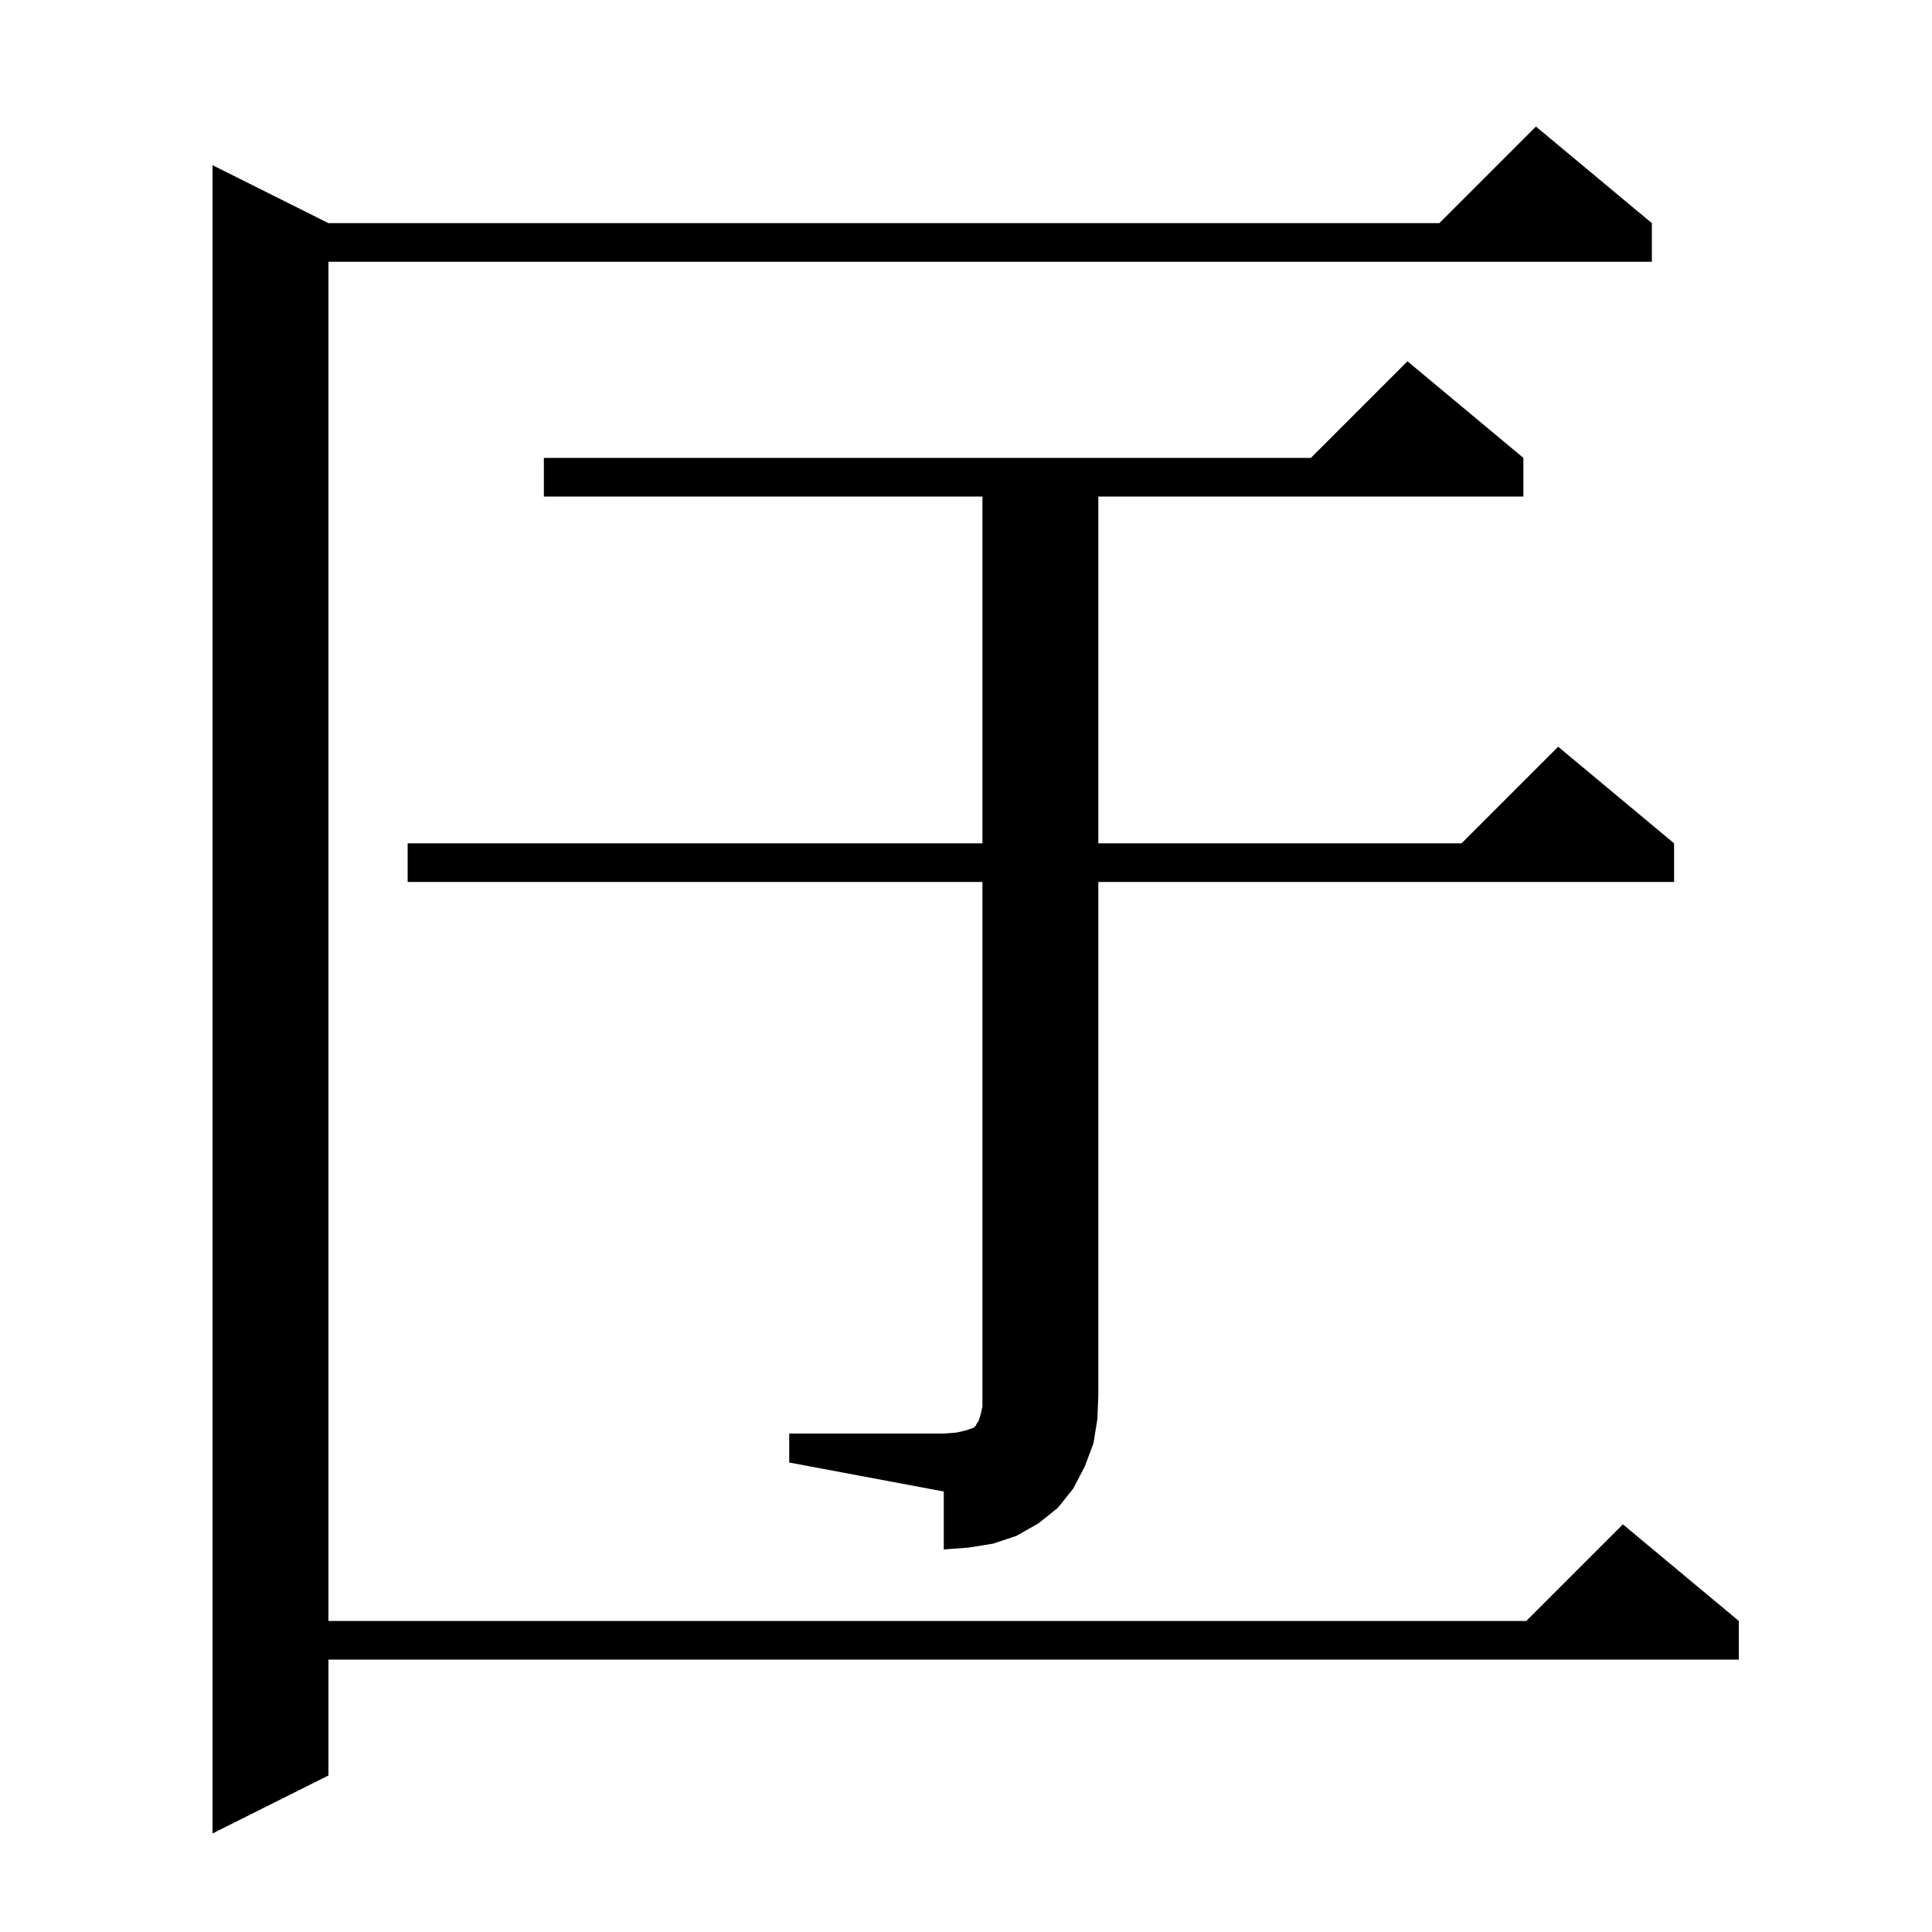
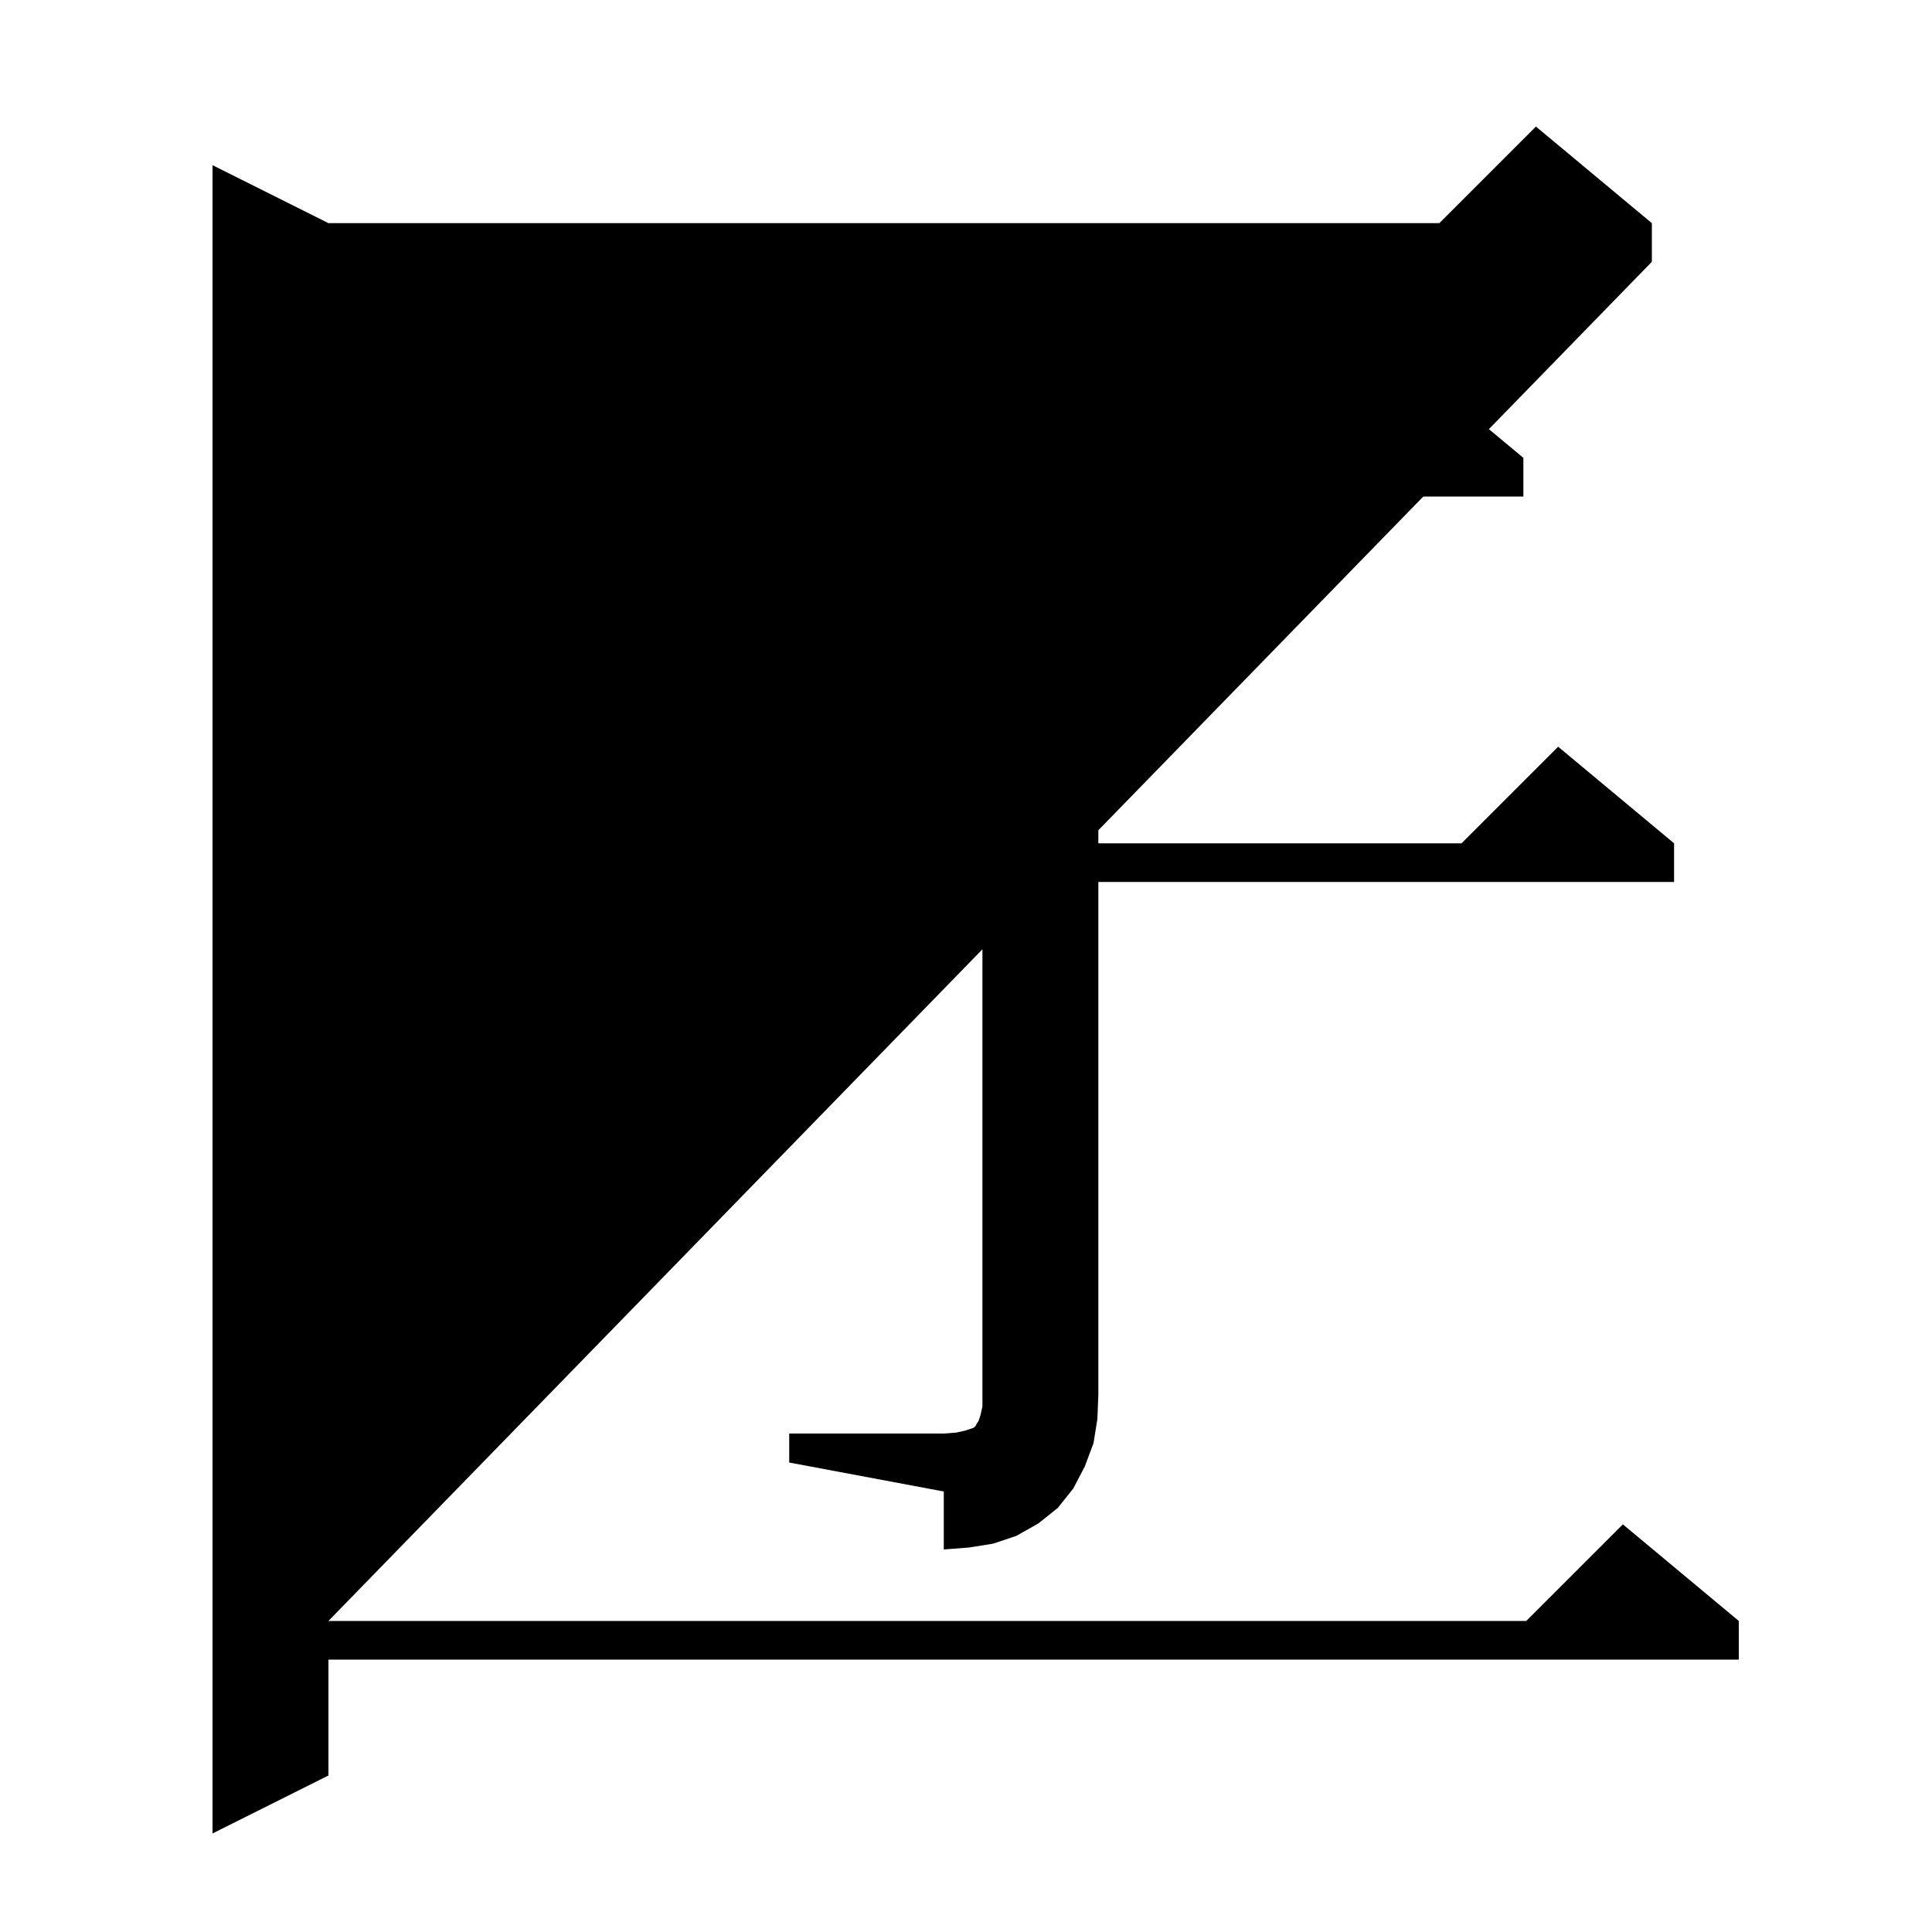
<svg xmlns="http://www.w3.org/2000/svg" version="1.1" baseProfile="full" viewBox="0 0 200 200" width="200" height="200">
  <g fill="currentColor">
-     <path d="M 171.0 23.1 L 171.0 27.1 L 34.0 27.1 L 34.0 167.8 L 158.0 167.8 L 168.0 157.8 L 180.0 167.8 L 180.0 171.8 L 34.0 171.8 L 34.0 183.8 L 22.0 189.8 L 22.0 17.1 L 34.0 23.1 L 149.0 23.1 L 159.0 13.1 Z M 81.7 148.4 L 97.7 148.4 L 99.0 148.3 L 99.9 148.1 L 100.8 147.8 L 101.0 147.6 L 101.1 147.4 L 101.3 147.1 L 101.5 146.5 L 101.7 145.6 L 101.7 91.3 L 42.2 91.3 L 42.2 87.3 L 101.7 87.3 L 101.7 51.4 L 56.3 51.4 L 56.3 47.4 L 135.7 47.4 L 145.7 37.4 L 157.7 47.4 L 157.7 51.4 L 113.7 51.4 L 113.7 87.3 L 151.3 87.3 L 161.3 77.3 L 173.3 87.3 L 173.3 91.3 L 113.7 91.3 L 113.7 144.4 L 113.6 146.9 L 113.2 149.4 L 112.3 151.8 L 111.1 154.1 L 109.5 156.1 L 107.5 157.7 L 105.2 159.0 L 102.8 159.8 L 100.3 160.2 L 97.7 160.4 L 97.7 154.4 L 81.7 151.4 Z " />
+     <path d="M 171.0 23.1 L 171.0 27.1 L 34.0 167.8 L 158.0 167.8 L 168.0 157.8 L 180.0 167.8 L 180.0 171.8 L 34.0 171.8 L 34.0 183.8 L 22.0 189.8 L 22.0 17.1 L 34.0 23.1 L 149.0 23.1 L 159.0 13.1 Z M 81.7 148.4 L 97.7 148.4 L 99.0 148.3 L 99.9 148.1 L 100.8 147.8 L 101.0 147.6 L 101.1 147.4 L 101.3 147.1 L 101.5 146.5 L 101.7 145.6 L 101.7 91.3 L 42.2 91.3 L 42.2 87.3 L 101.7 87.3 L 101.7 51.4 L 56.3 51.4 L 56.3 47.4 L 135.7 47.4 L 145.7 37.4 L 157.7 47.4 L 157.7 51.4 L 113.7 51.4 L 113.7 87.3 L 151.3 87.3 L 161.3 77.3 L 173.3 87.3 L 173.3 91.3 L 113.7 91.3 L 113.7 144.4 L 113.6 146.9 L 113.2 149.4 L 112.3 151.8 L 111.1 154.1 L 109.5 156.1 L 107.5 157.7 L 105.2 159.0 L 102.8 159.8 L 100.3 160.2 L 97.7 160.4 L 97.7 154.4 L 81.7 151.4 Z " />
  </g>
</svg>